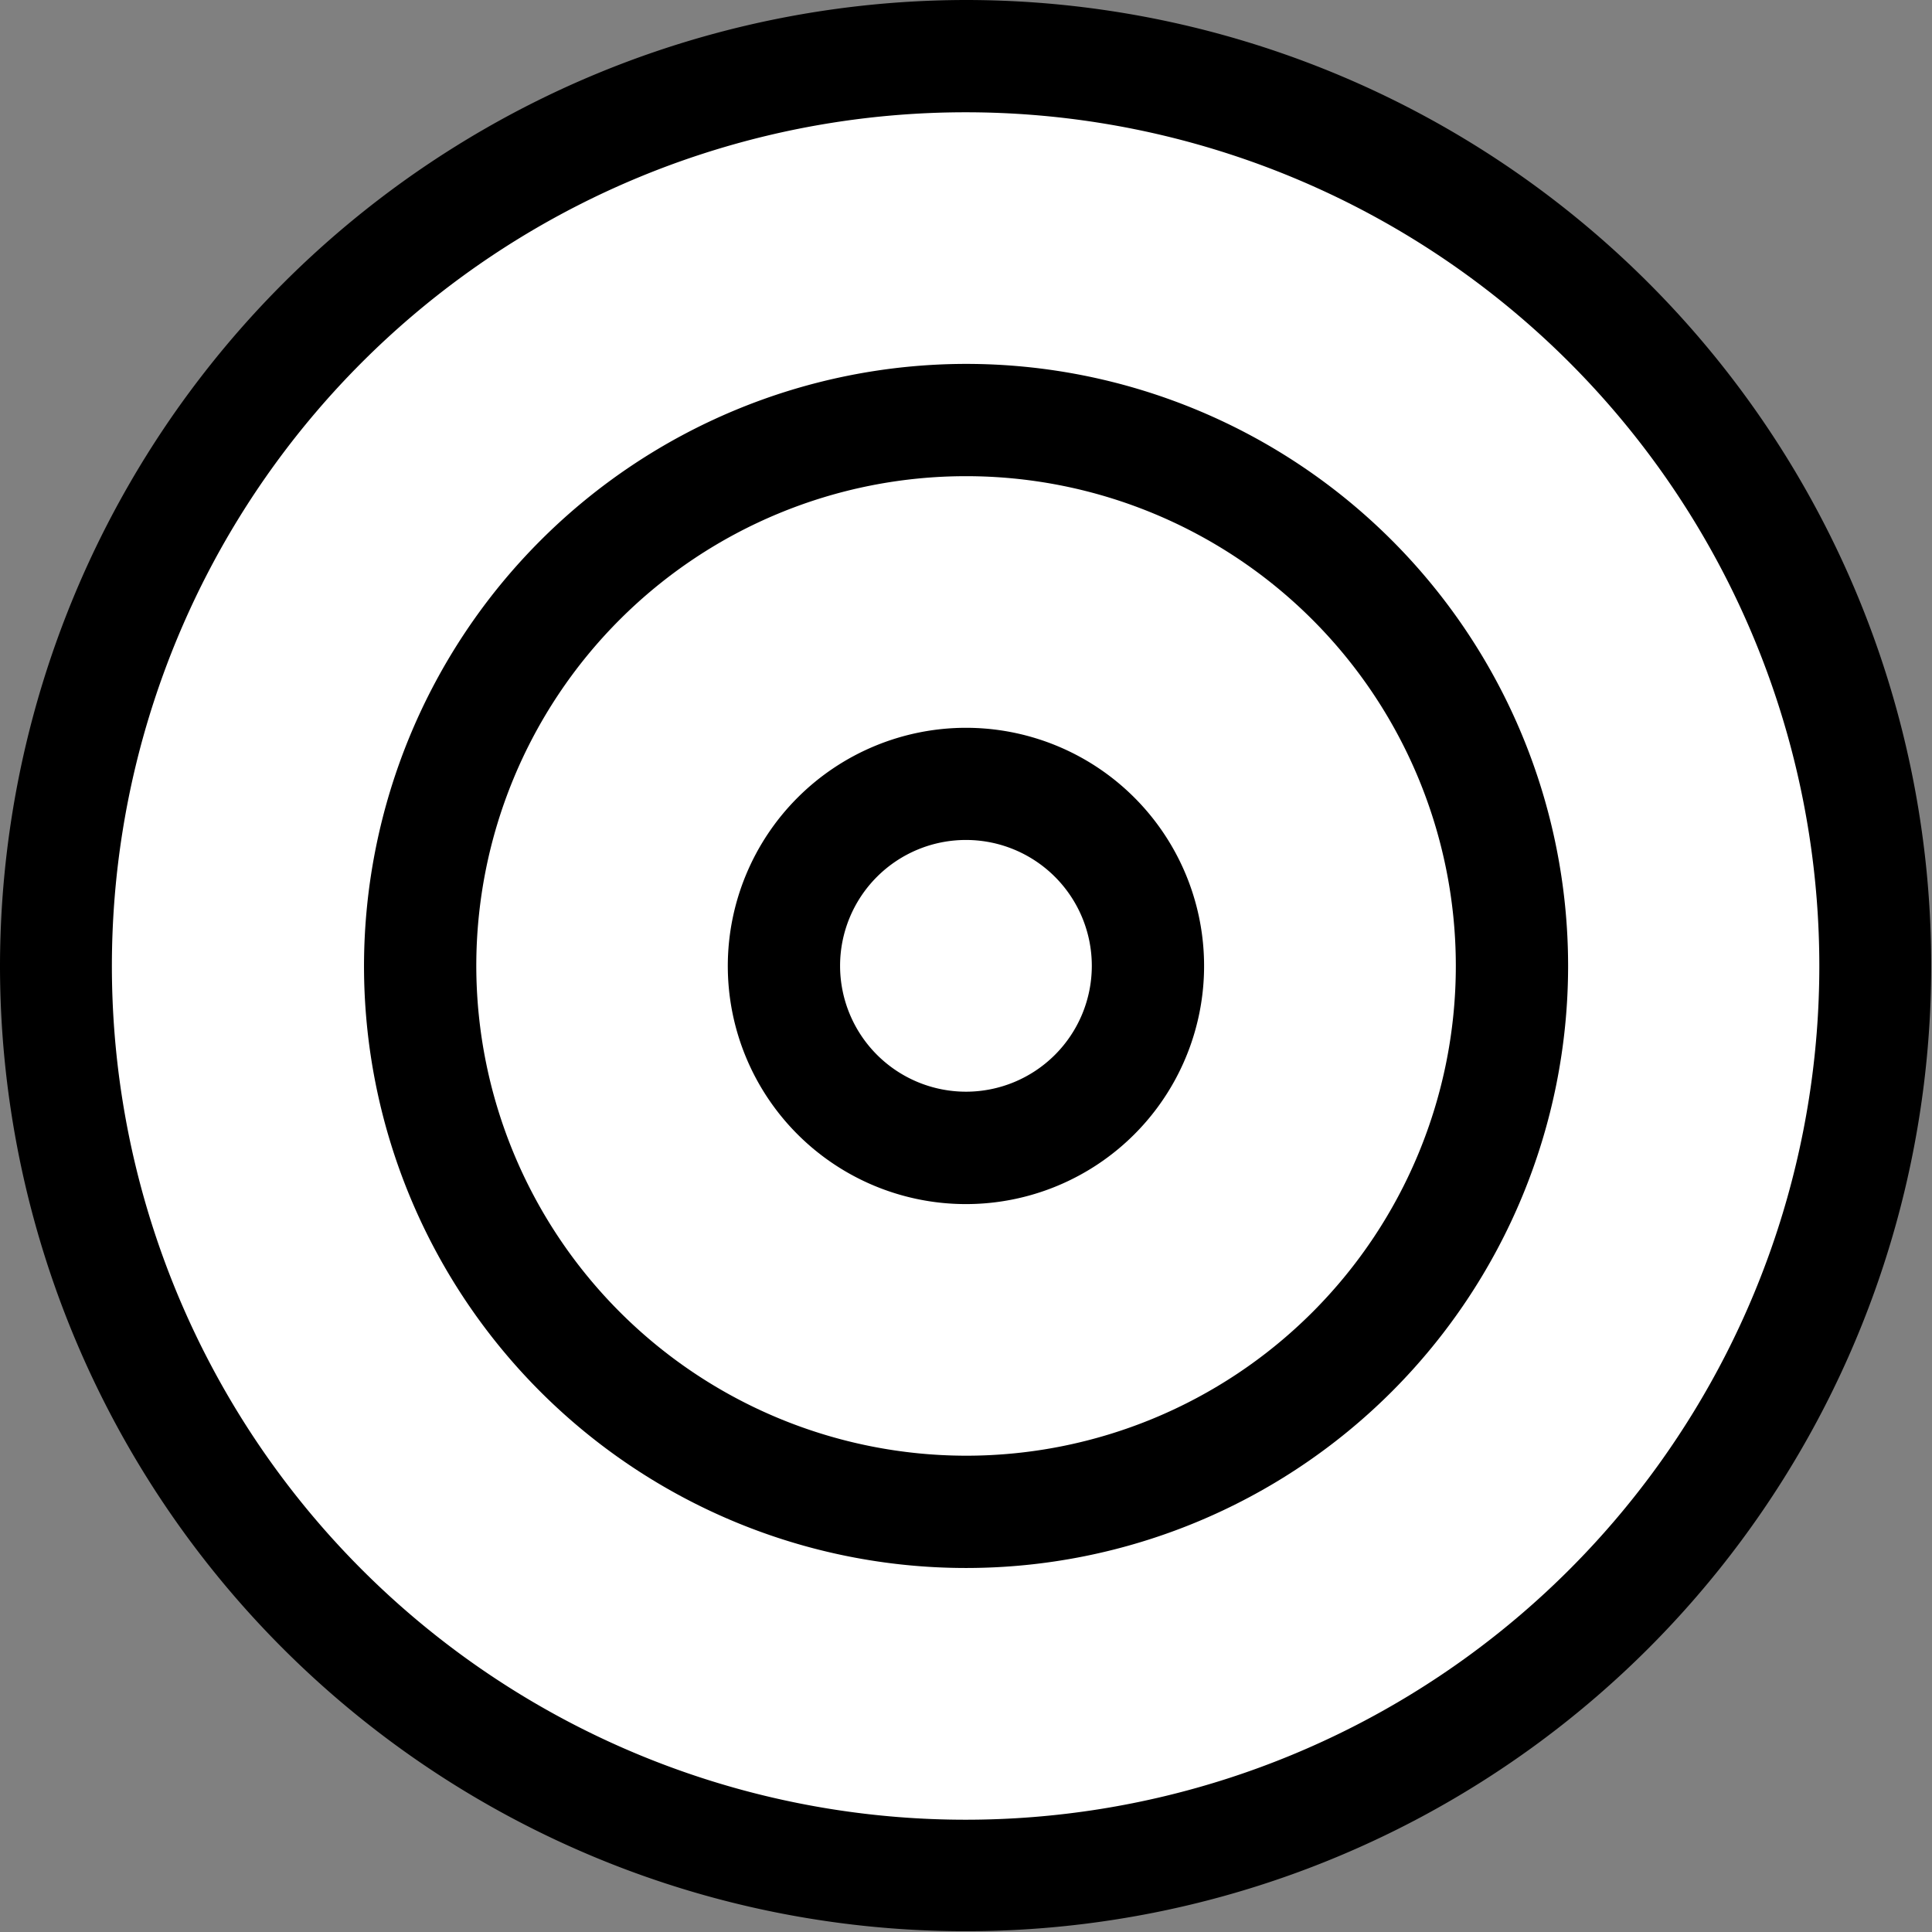
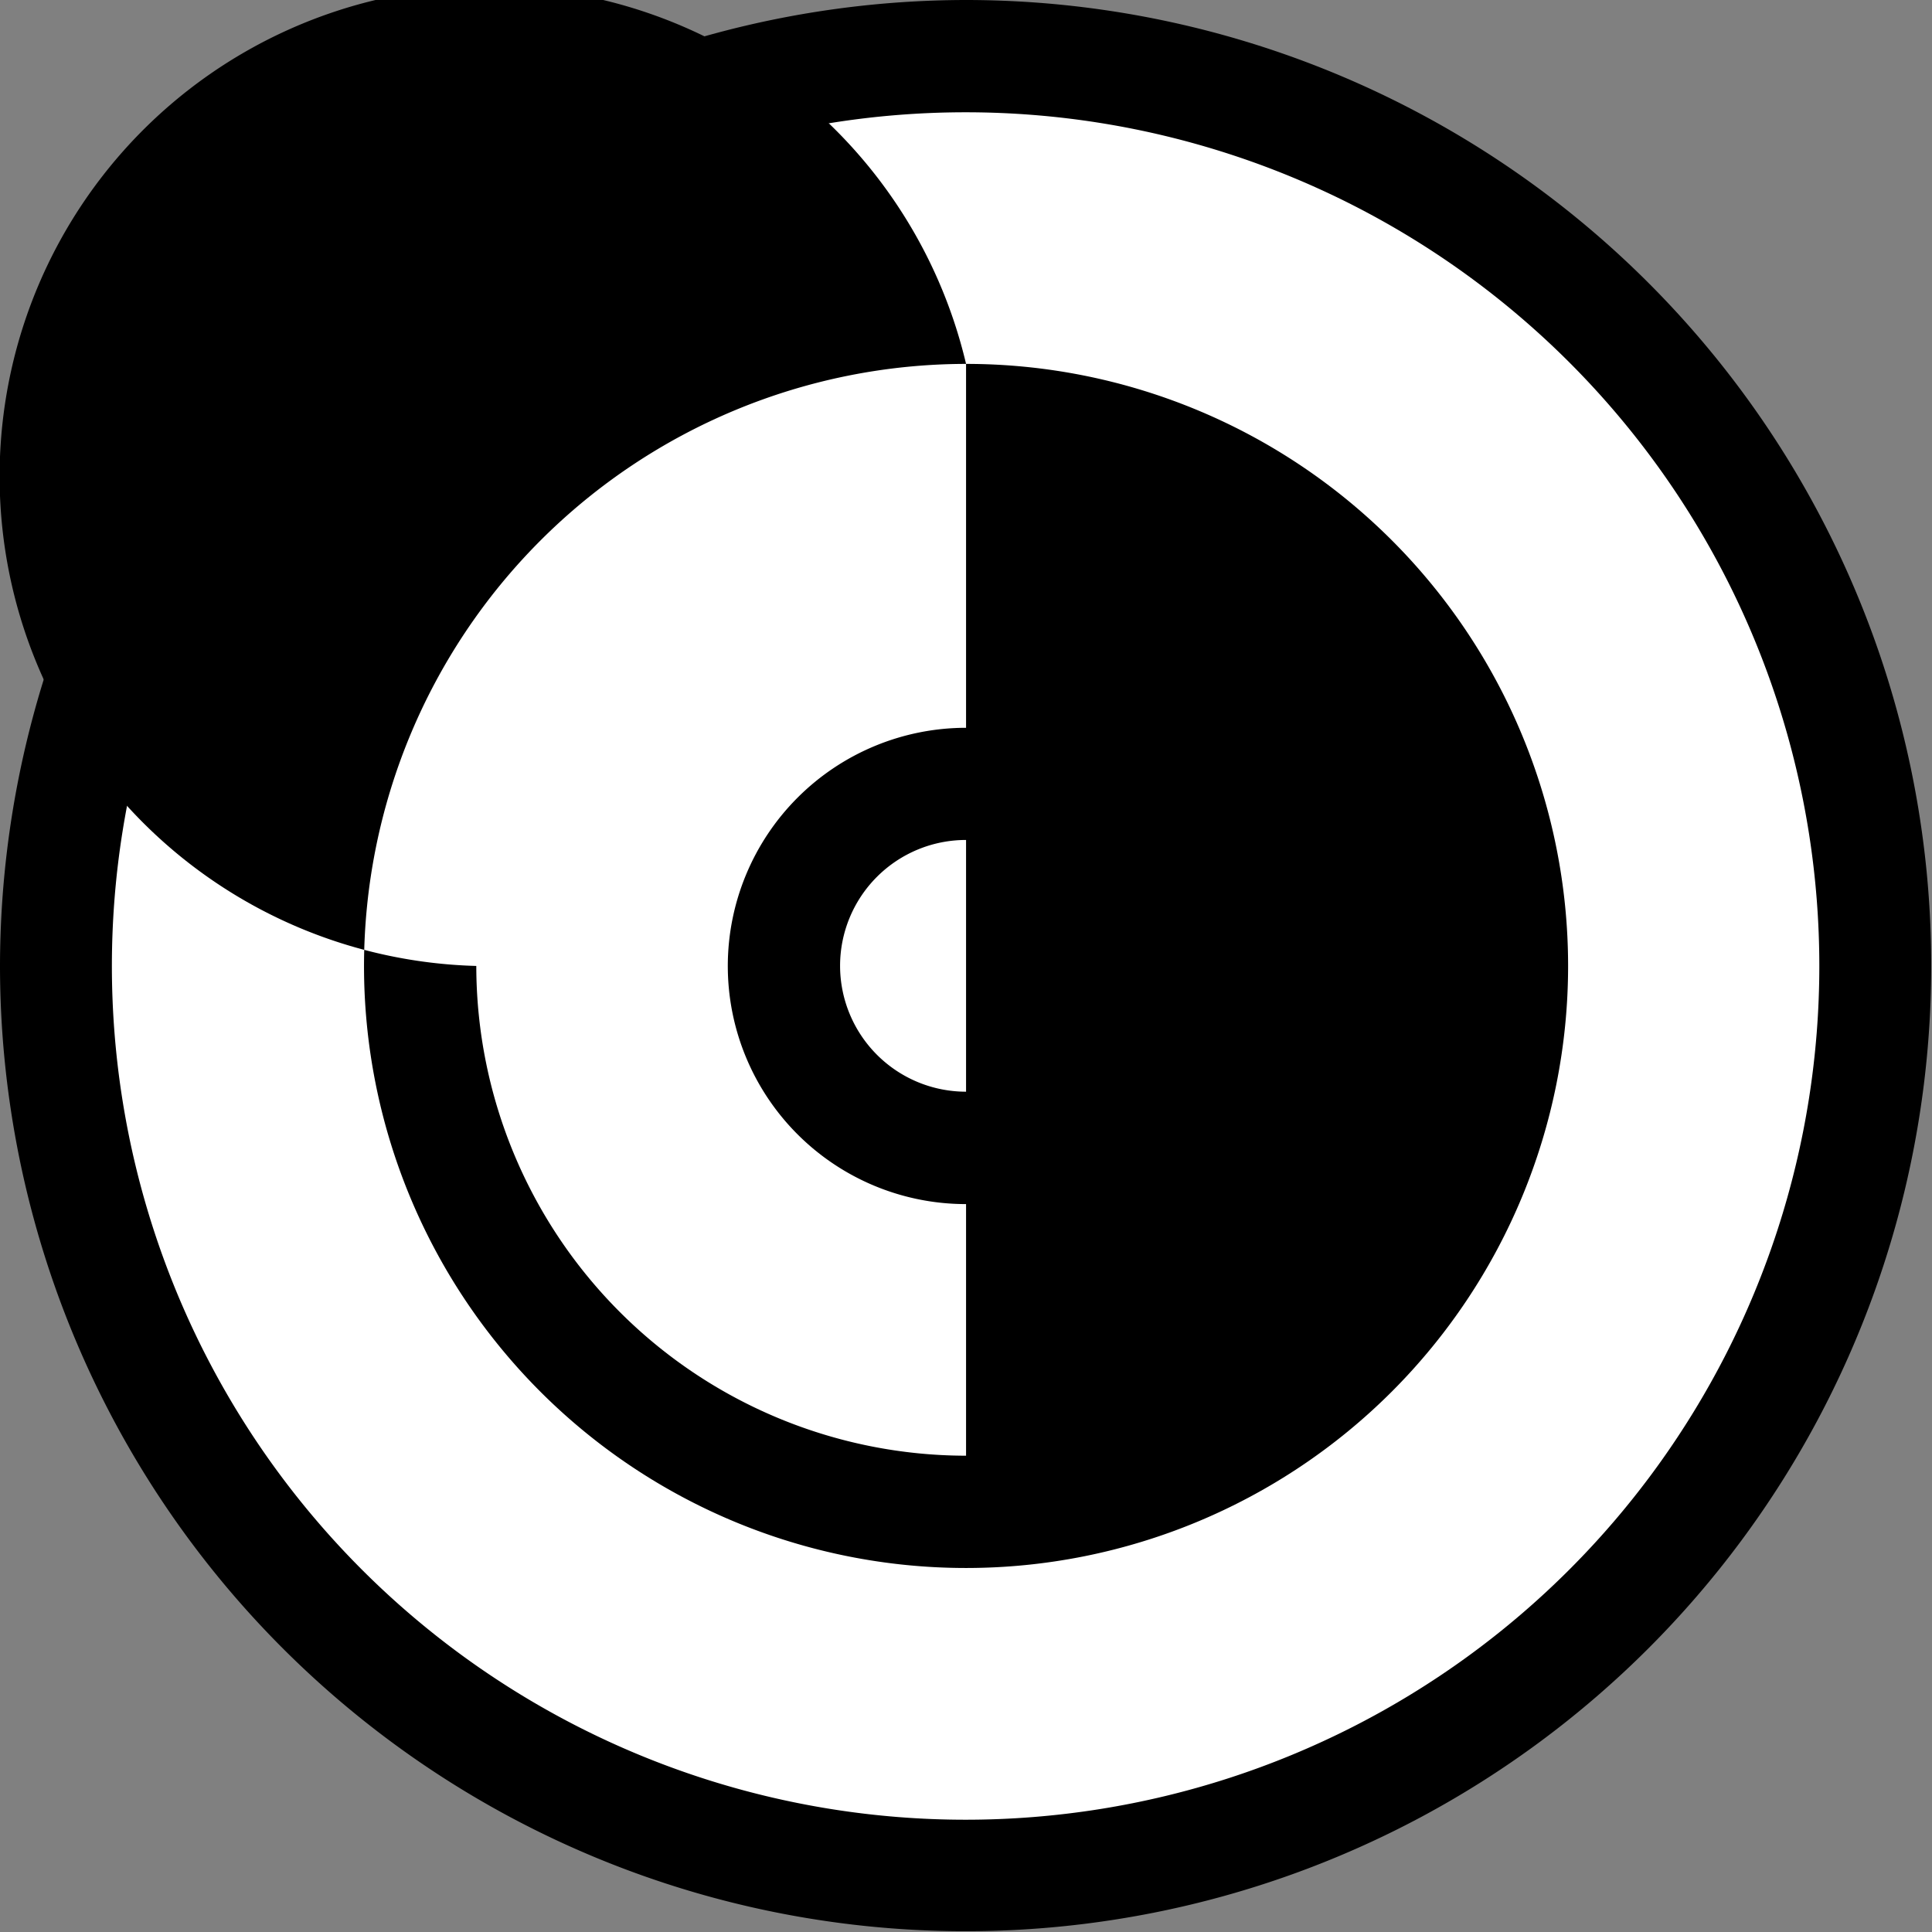
<svg xmlns="http://www.w3.org/2000/svg" id="zielgruppe" width="17.207" height="17.207" viewBox="0 0 17.207 17.207">
  <rect x="0" y="0" width="17.207" height="17.207" fill="#808080" stroke="none" />
  <path id="Pfad_6" data-name="Pfad 6" d="M19.207,11.1A8.1,8.1,0,1,1,11.1,3a8.1,8.1,0,0,1,8.1,8.1Z" transform="translate(-2.5 -2.5)" fill="#fff" />
  <path id="Pfad_6_-_Kontur" data-name="Pfad 6 - Kontur" d="M11.1,2.5v0a8.6,8.6,0,1,1-8.6,8.6A8.613,8.613,0,0,1,11.1,2.5Zm0,16.207A7.6,7.6,0,1,0,11.1,3.5h0a7.6,7.6,0,0,0,0,15.207Z" transform="translate(-2.5 -2.5)" />
  <path id="Pfad_7" data-name="Pfad 7" d="M18.724,13.862A4.862,4.862,0,1,1,13.862,9a4.862,4.862,0,0,1,4.862,4.862Z" transform="translate(-5.258 -5.259)" fill="#fff" />
-   <path id="Pfad_7_-_Kontur" data-name="Pfad 7 - Kontur" d="M13.862,8.5A5.362,5.362,0,1,1,8.5,13.862,5.368,5.368,0,0,1,13.862,8.5Zm0,9.724A4.362,4.362,0,1,0,9.5,13.862,4.367,4.367,0,0,0,13.862,18.224Z" transform="translate(-5.258 -5.259)" />
-   <path id="Pfad_8" data-name="Pfad 8" d="M18.241,16.621A1.621,1.621,0,1,1,16.621,15,1.621,1.621,0,0,1,18.241,16.621Z" transform="translate(-8.018 -8.018)" fill="#fff" />
+   <path id="Pfad_7_-_Kontur" data-name="Pfad 7 - Kontur" d="M13.862,8.5A5.362,5.362,0,1,1,8.5,13.862,5.368,5.368,0,0,1,13.862,8.5ZA4.362,4.362,0,1,0,9.5,13.862,4.367,4.367,0,0,0,13.862,18.224Z" transform="translate(-5.258 -5.259)" />
  <path id="Pfad_8_-_Kontur" data-name="Pfad 8 - Kontur" d="M16.621,14.5A2.121,2.121,0,1,1,14.5,16.621,2.123,2.123,0,0,1,16.621,14.5Zm0,3.241A1.121,1.121,0,1,0,15.5,16.621,1.122,1.122,0,0,0,16.621,17.741Z" transform="translate(-8.018 -8.018)" />
</svg>